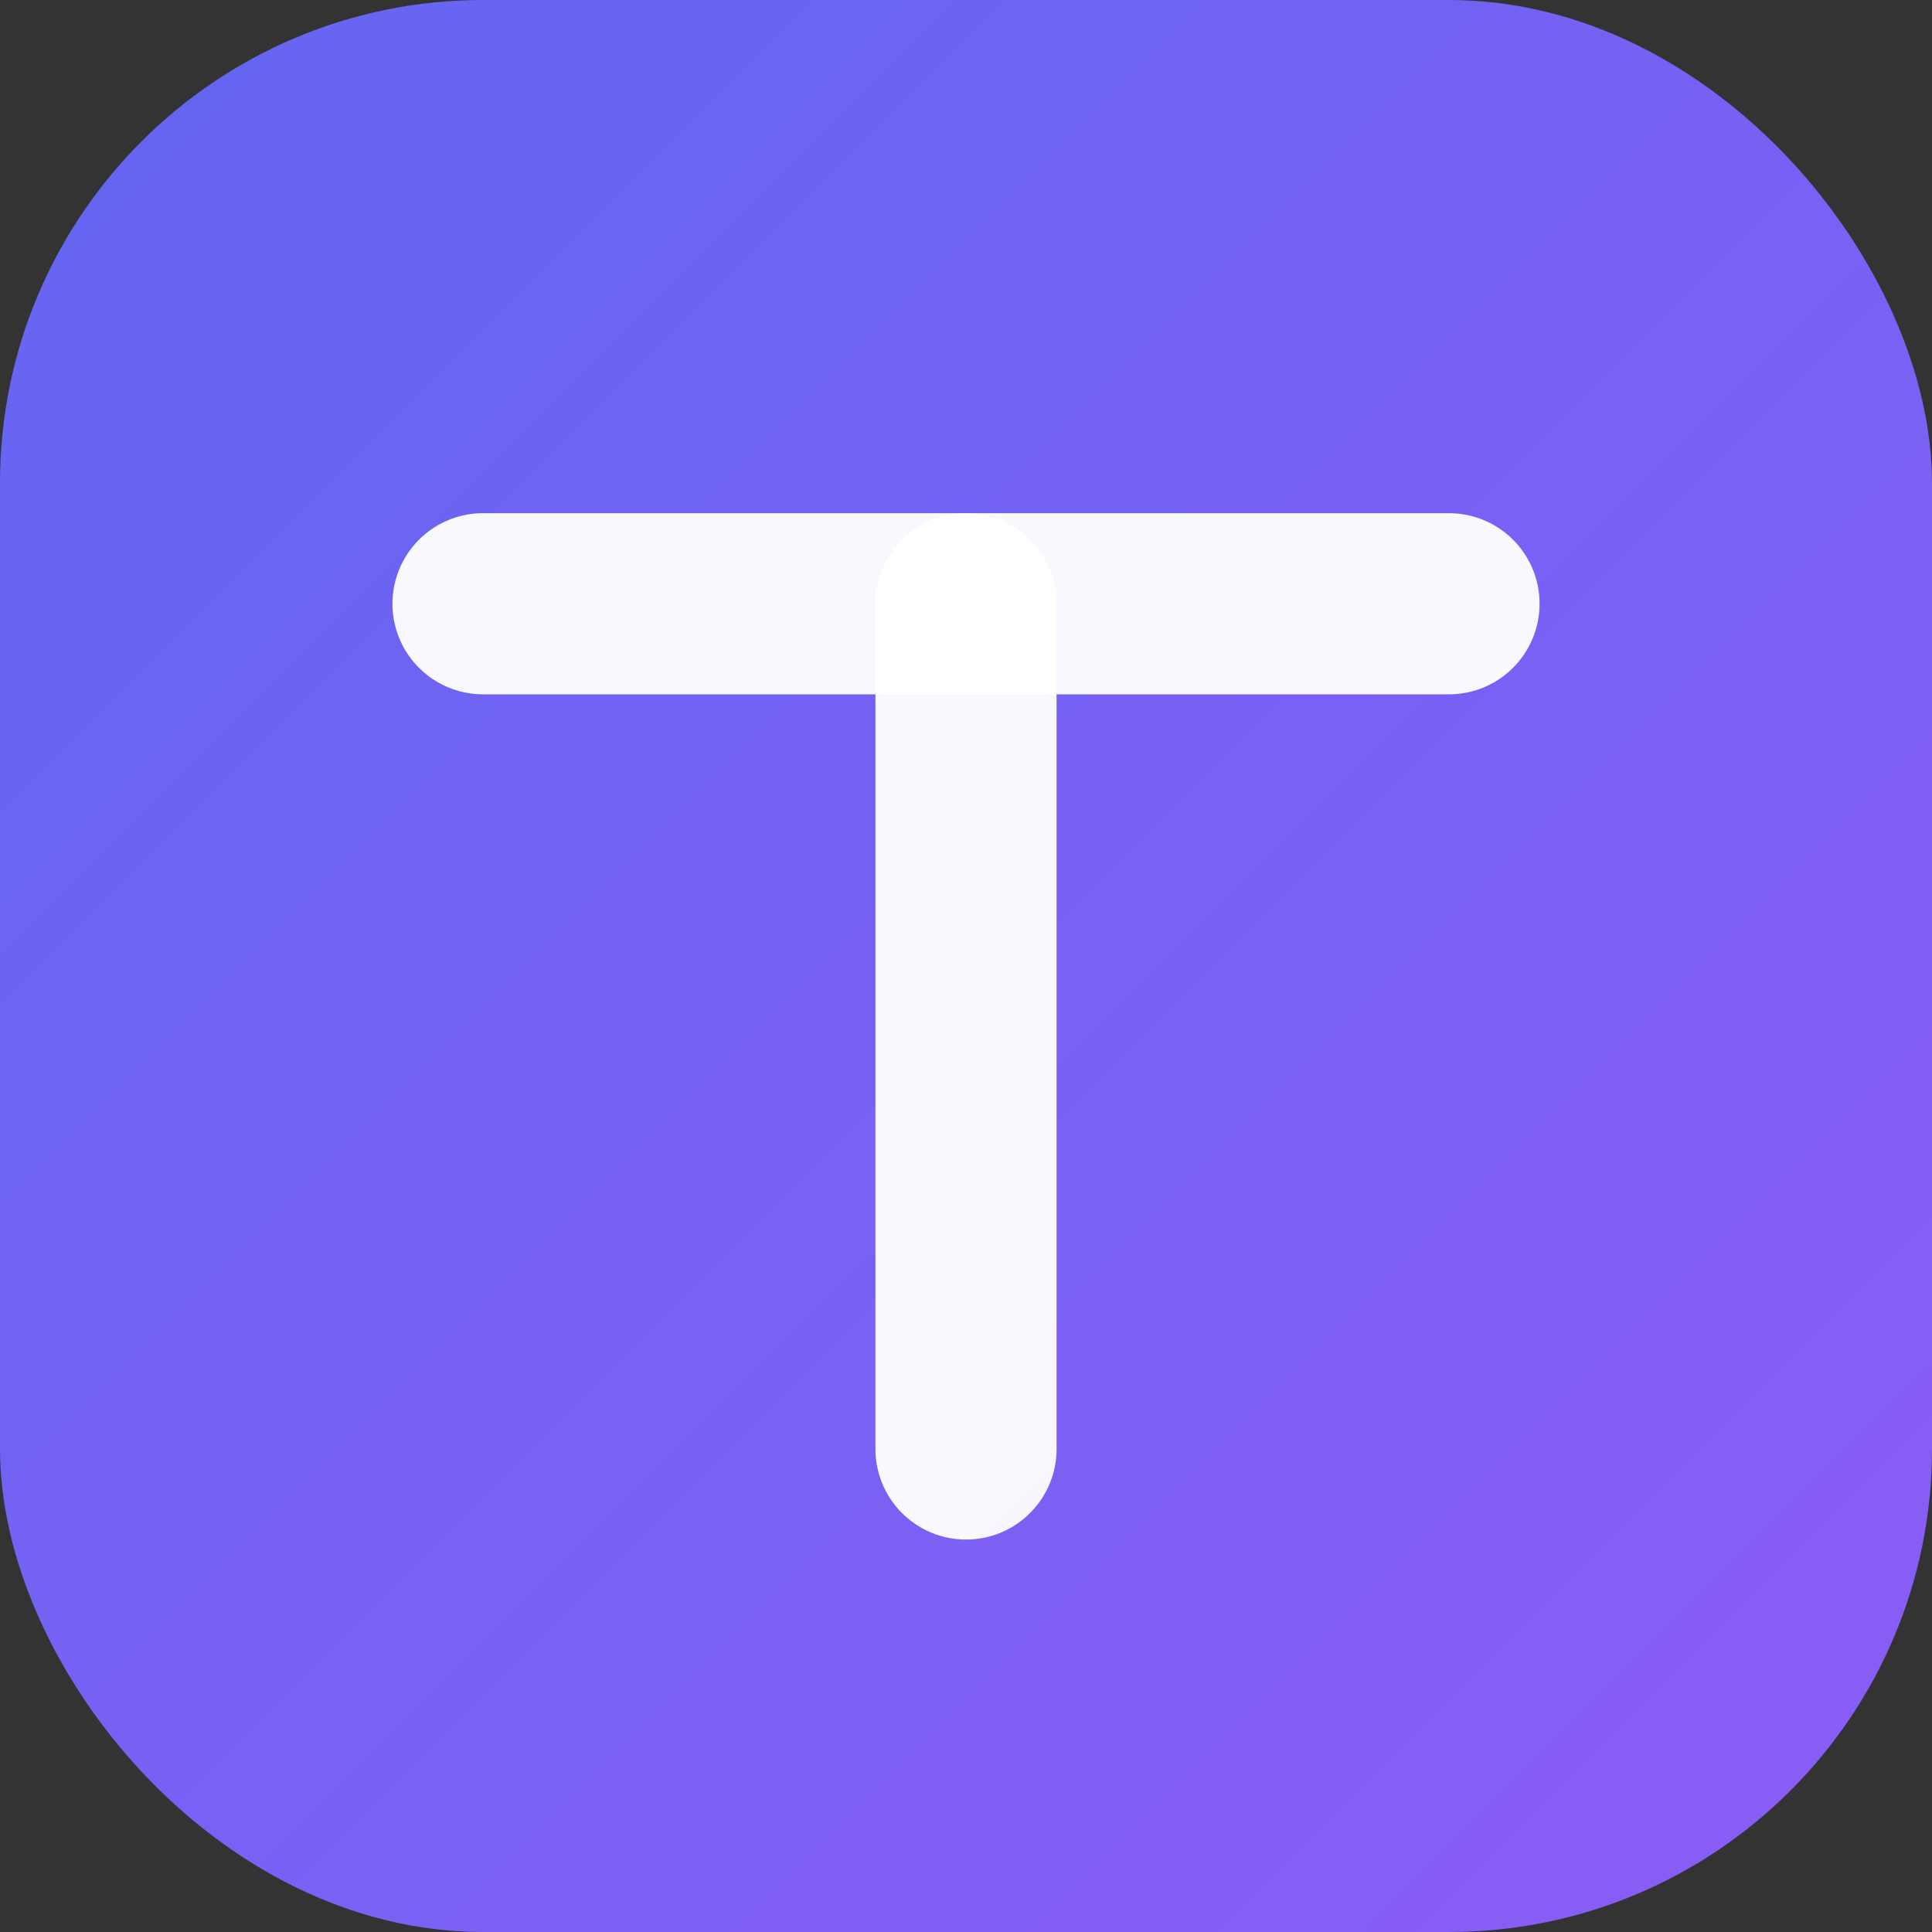
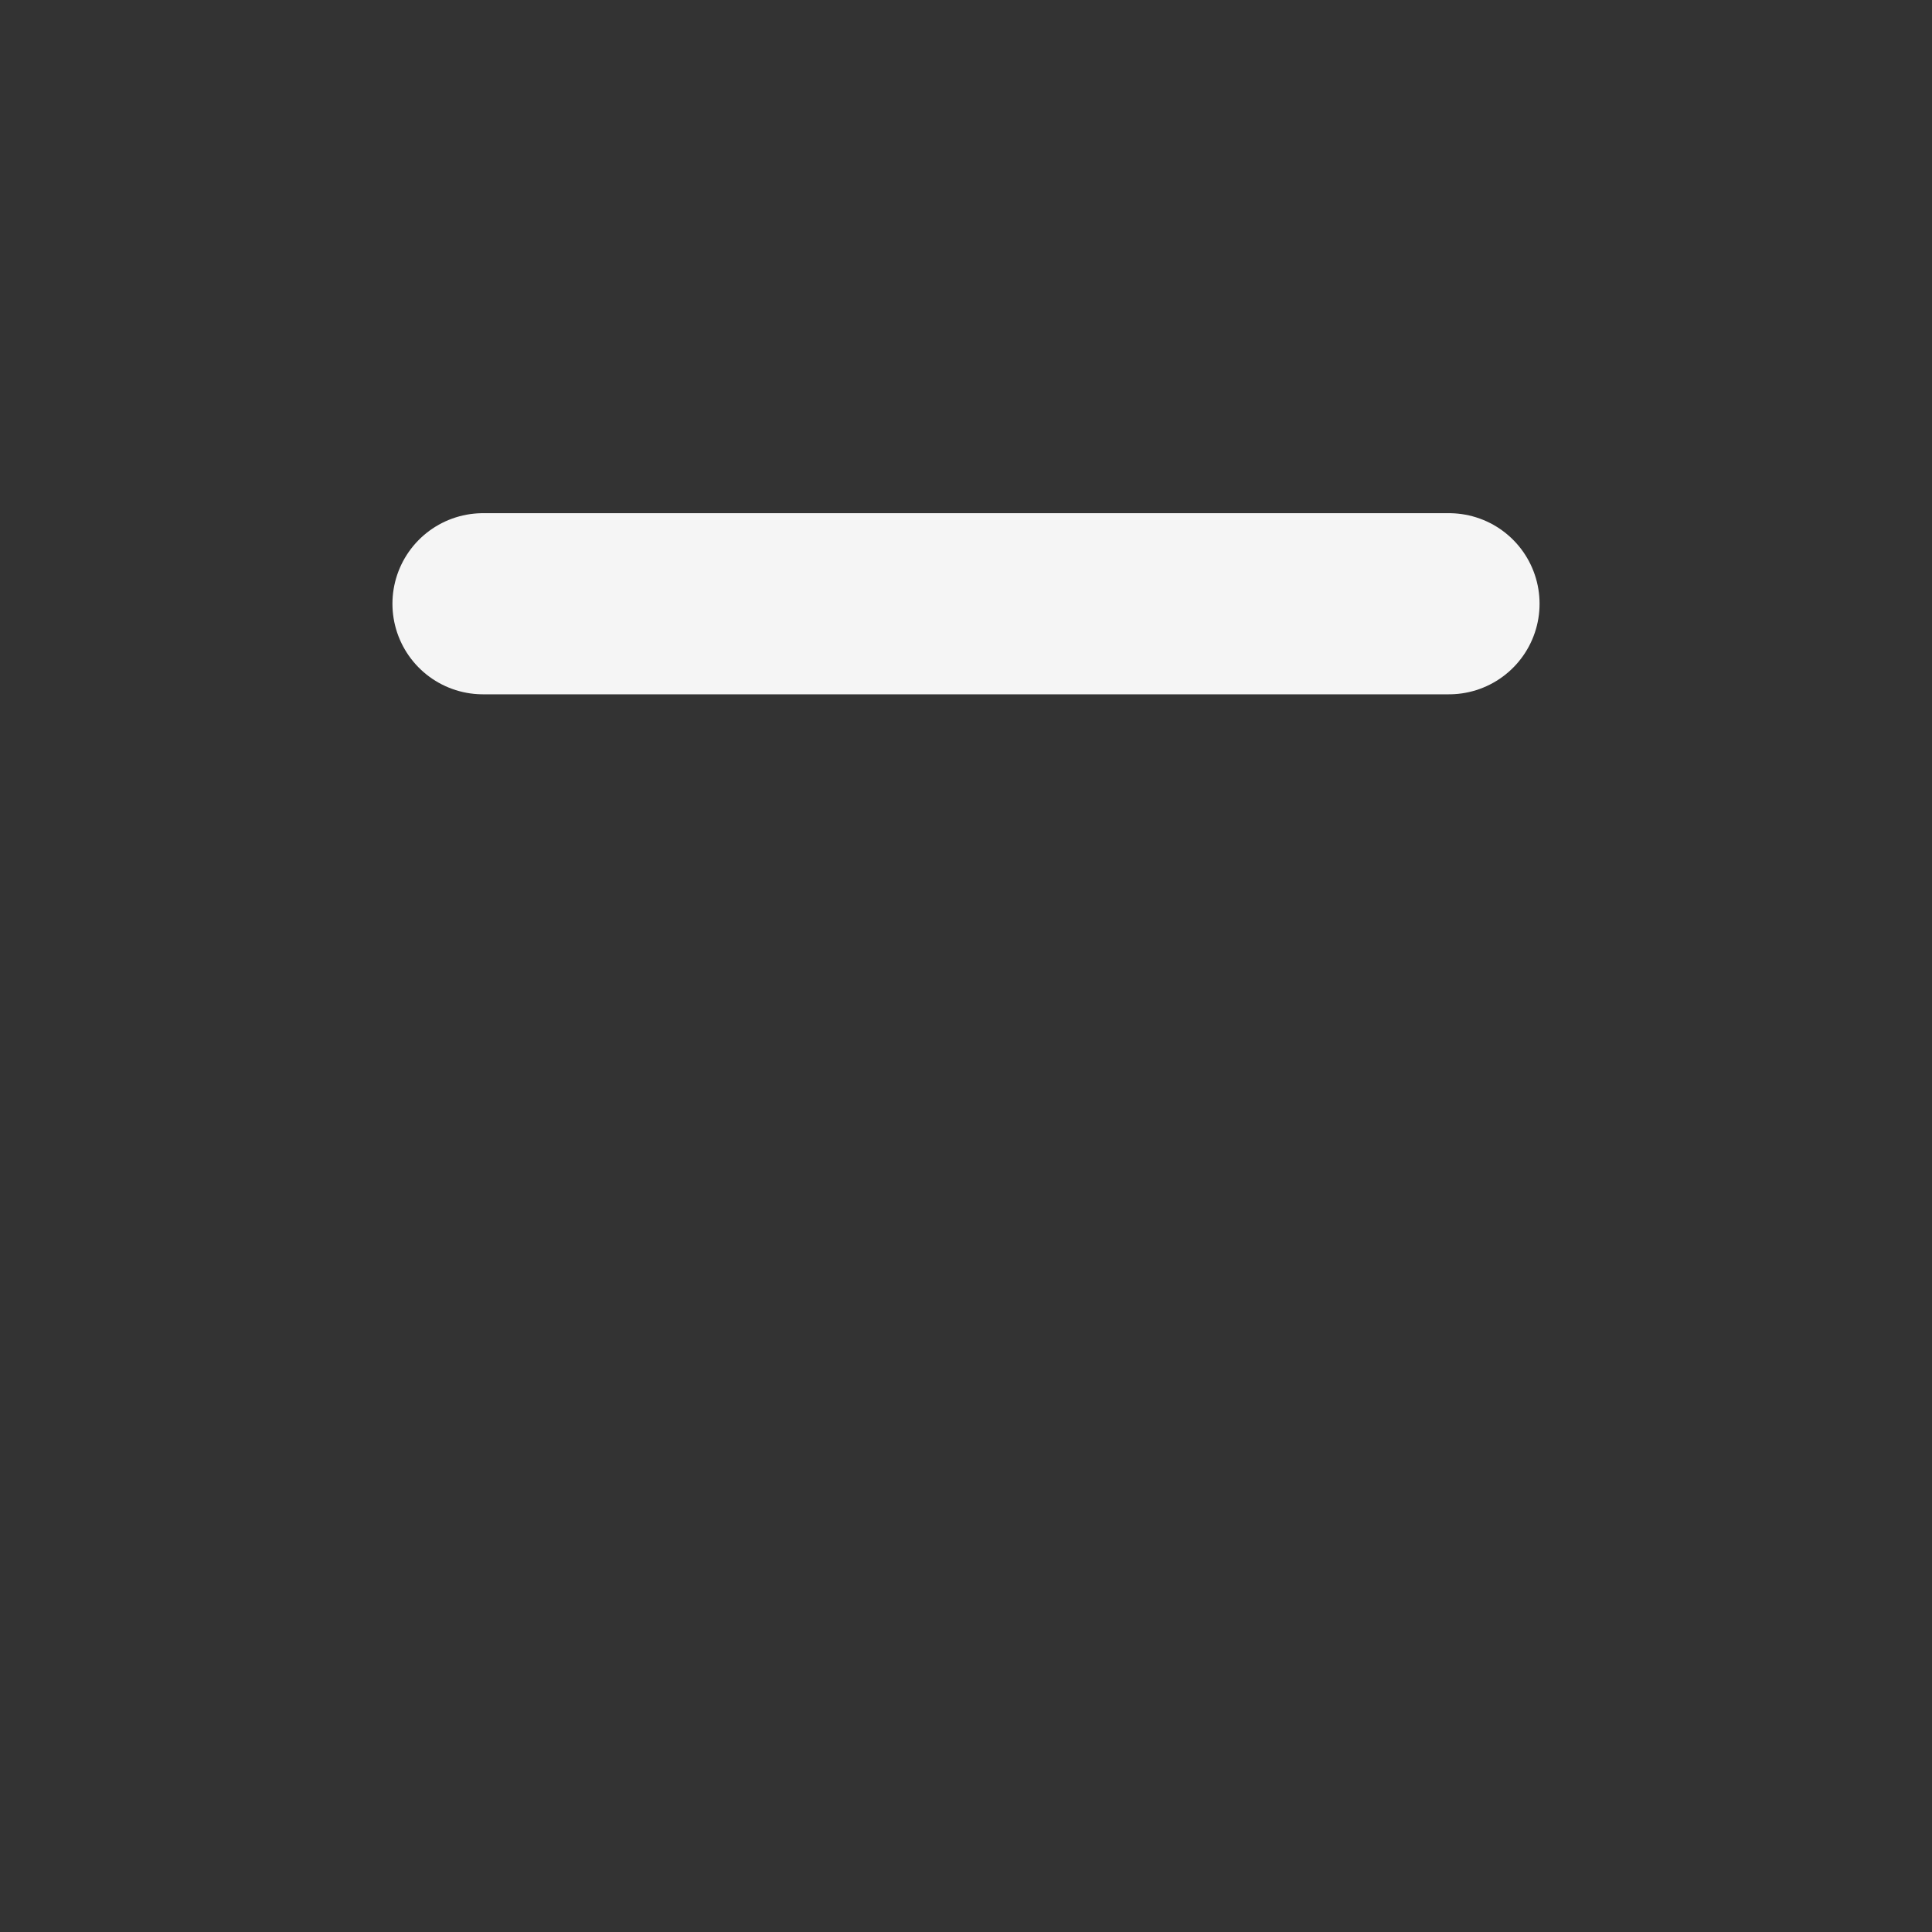
<svg xmlns="http://www.w3.org/2000/svg" width="64" height="64" viewBox="0 0 64 64" fill="none">
  <rect x="0" y="0" width="64" height="64" fill="#333333" stroke="none" />
-   <rect width="64" height="64" rx="16" fill="url(#iconGradient)" />
  <g transform="translate(32, 32)">
    <path d="M-16,-12 L16,-12" stroke="#FFFFFF" stroke-width="6" stroke-linecap="round" opacity="0.95" />
-     <path d="M0,-12 L0,16" stroke="#FFFFFF" stroke-width="6" stroke-linecap="round" opacity="0.95" />
  </g>
  <defs>
    <linearGradient id="iconGradient" x1="0%" y1="0%" x2="100%" y2="100%">
      <stop offset="0%" stop-color="#6366F1" />
      <stop offset="100%" stop-color="#8B5CF6" />
    </linearGradient>
  </defs>
</svg>